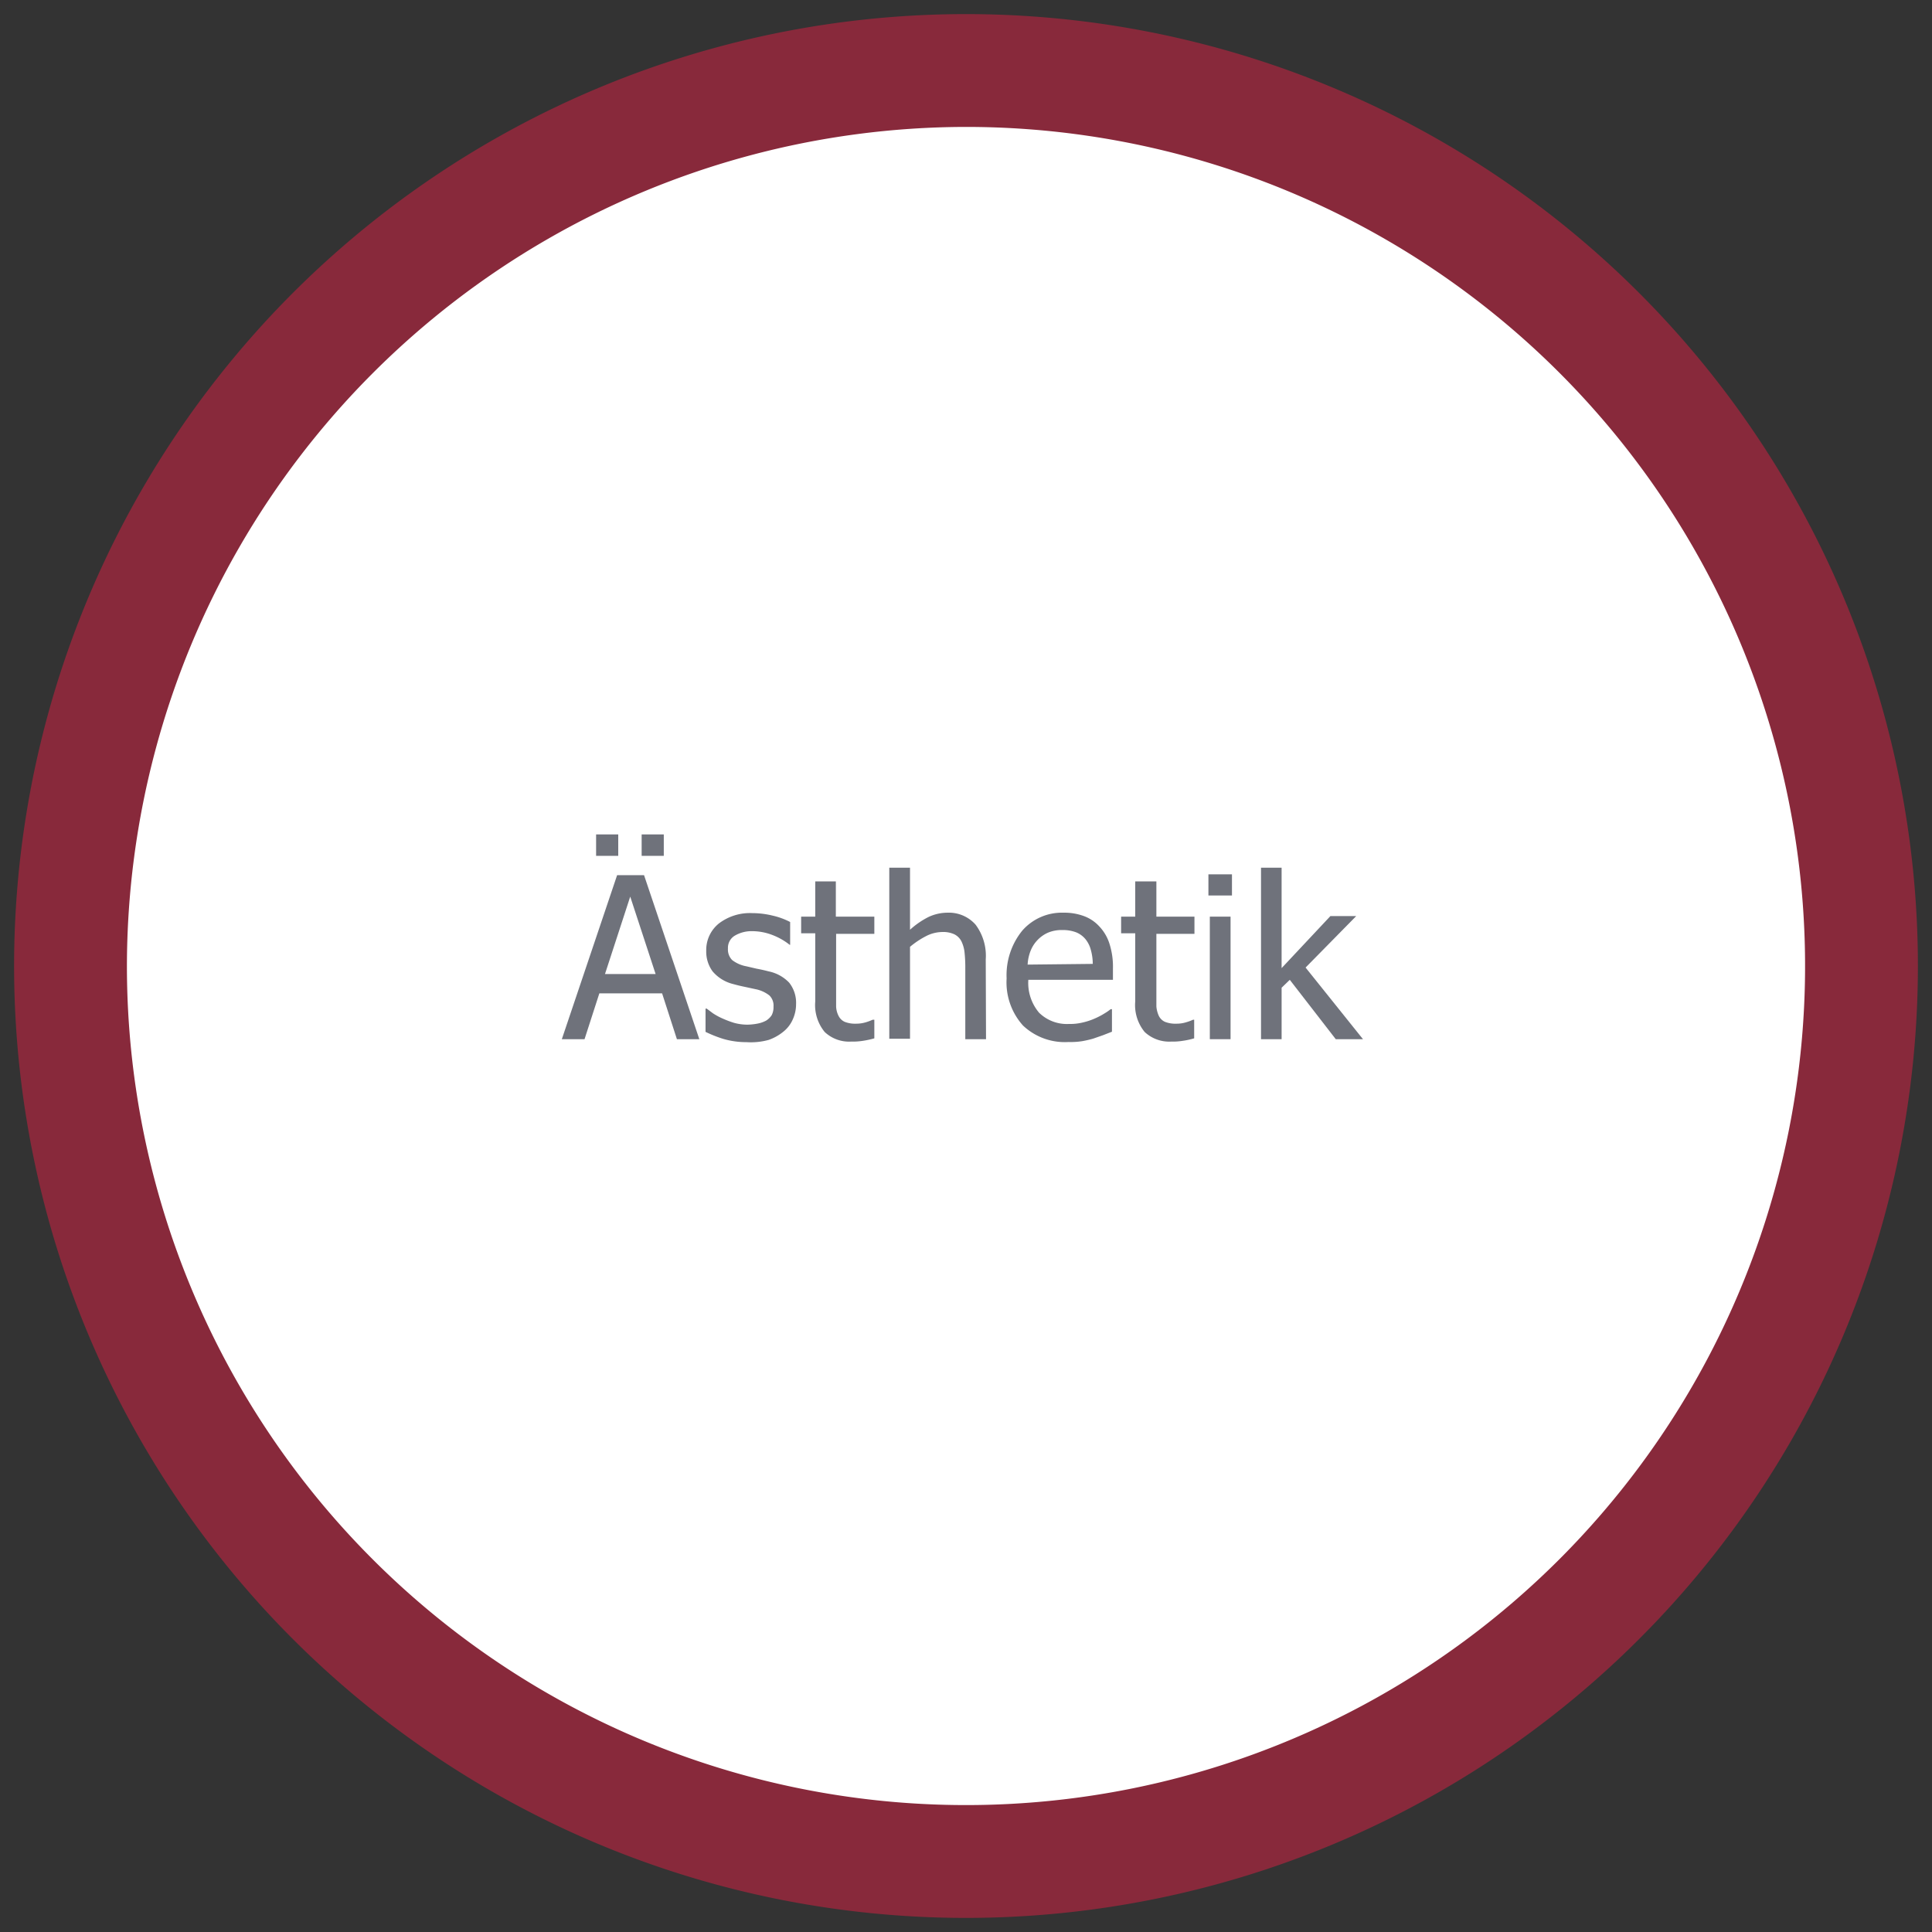
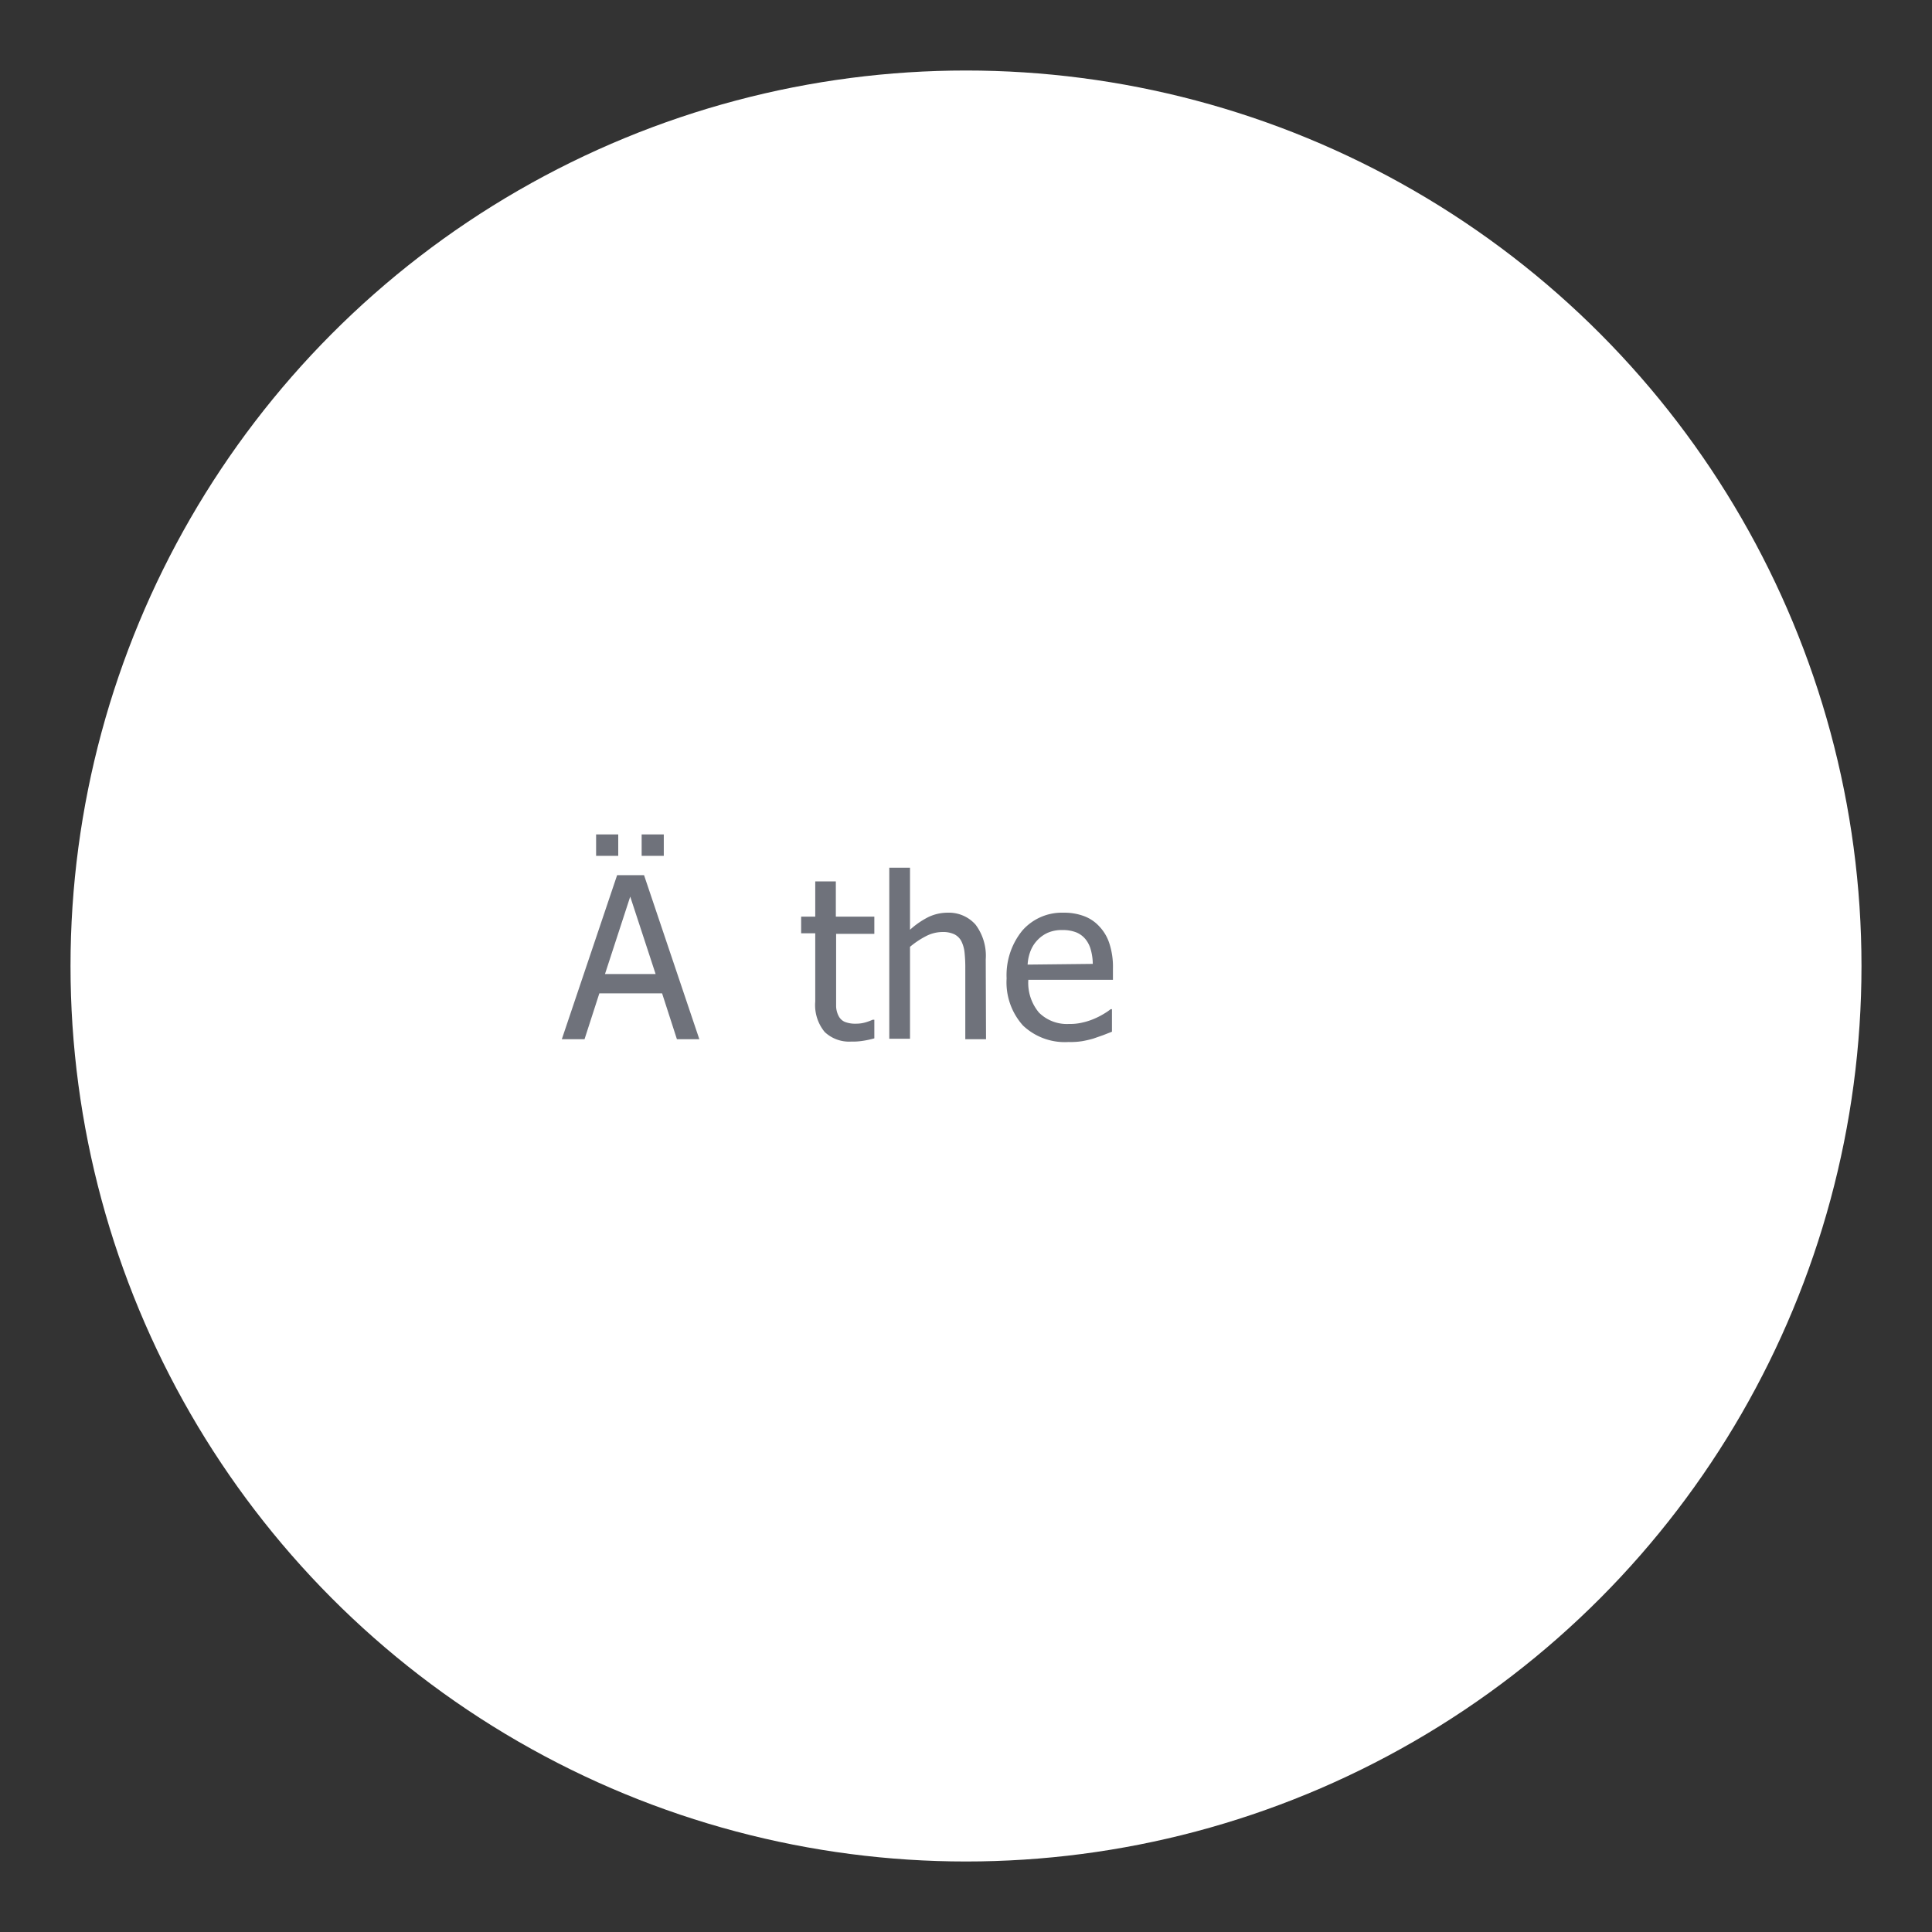
<svg xmlns="http://www.w3.org/2000/svg" id="Ebene_1" data-name="Ebene 1" viewBox="0 0 137 137">
  <rect x="0" y="0" width="137" height="137" fill="#333333" stroke="none" />
  <defs>
    <style>.cls-1{fill:#fff;}.cls-2{fill:#88293b;}.cls-3{fill:#6f727b;}.cls-4{fill:none;}</style>
  </defs>
  <circle class="cls-1" cx="68.5" cy="68.5" r="63.5" />
-   <path class="cls-2" d="M813.5,543A59.5,59.5,0,1,1,754,602.5,59.57,59.57,0,0,1,813.5,543m0-8A67.5,67.5,0,1,0,881,602.5,67.5,67.5,0,0,0,813.5,535Z" transform="translate(-745 -534)" />
  <path class="cls-3" d="M784.84,607.69l3.92-11.63h1.91l3.92,11.63H793l-1.05-3.25h-4.45l-1.05,3.25Zm4-13h-1.57v-1.52h1.57Zm2.65,8.38-1.8-5.49-1.79,5.49Zm.58-8.38h-1.57v-1.52h1.57Z" transform="translate(-745 -534)" />
-   <path class="cls-3" d="M797.93,607.9a5.8,5.8,0,0,1-1.64-.23,8.92,8.92,0,0,1-1.26-.5v-1.65h.08l.44.33a4.53,4.53,0,0,0,.68.37,7,7,0,0,0,.82.31,3.62,3.62,0,0,0,.94.13,4.17,4.17,0,0,0,.75-.08,2.07,2.07,0,0,0,.59-.21,1.29,1.29,0,0,0,.39-.38,1.23,1.23,0,0,0,.13-.61,1,1,0,0,0-.29-.79,2.33,2.33,0,0,0-1-.45l-.74-.16c-.3-.06-.58-.13-.83-.2a2.78,2.78,0,0,1-1.46-.9,2.37,2.37,0,0,1-.45-1.46,2.41,2.41,0,0,1,.89-1.93,3.63,3.63,0,0,1,2.37-.74,6.14,6.14,0,0,1,1.46.18,5.13,5.13,0,0,1,1.23.45V601H801a4.6,4.6,0,0,0-1.26-.71,4,4,0,0,0-1.39-.26,2.34,2.34,0,0,0-1.23.31,1,1,0,0,0-.5.92,1.06,1.06,0,0,0,.3.82,2.34,2.34,0,0,0,1,.44l.73.17c.27.05.55.11.85.19a2.78,2.78,0,0,1,1.46.8,2.3,2.3,0,0,1,.49,1.53,2.6,2.6,0,0,1-.23,1.07,2.28,2.28,0,0,1-.65.86,3.46,3.46,0,0,1-1.06.6A4.77,4.77,0,0,1,797.93,607.9Z" transform="translate(-745 -534)" />
  <path class="cls-3" d="M805.35,607.86a2.52,2.52,0,0,1-1.87-.68,3,3,0,0,1-.67-2.16v-4.84h-1V599h1v-2.5h1.46V599H807v1.22h-2.71v4.15q0,.66,0,1a1.6,1.6,0,0,0,.18.68.9.9,0,0,0,.43.41,2,2,0,0,0,.8.13,2.37,2.37,0,0,0,.7-.1,3.63,3.63,0,0,0,.48-.18H807v1.32a6.3,6.3,0,0,1-.84.18A4.62,4.62,0,0,1,805.35,607.86Z" transform="translate(-745 -534)" />
  <path class="cls-3" d="M814.92,607.69h-1.47v-5a9.93,9.93,0,0,0-.05-1.12,2.35,2.35,0,0,0-.23-.83,1.13,1.13,0,0,0-.5-.49,1.9,1.9,0,0,0-.87-.16,2.56,2.56,0,0,0-1.13.29,6.11,6.11,0,0,0-1.14.76v6.52h-1.47V595.53h1.47v4.4a5.87,5.87,0,0,1,1.3-.9,3.18,3.18,0,0,1,1.35-.31,2.52,2.52,0,0,1,2,.85,3.68,3.68,0,0,1,.72,2.46Z" transform="translate(-745 -534)" />
  <path class="cls-3" d="M820.77,607.89a4.31,4.31,0,0,1-3.23-1.17,4.58,4.58,0,0,1-1.16-3.34,5,5,0,0,1,1.12-3.4,3.73,3.73,0,0,1,2.92-1.26,4,4,0,0,1,1.44.24,2.76,2.76,0,0,1,1.09.73,3.16,3.16,0,0,1,.72,1.22,5.35,5.35,0,0,1,.25,1.77v.8h-6a3.27,3.27,0,0,0,.76,2.33,2.81,2.81,0,0,0,2.12.8,3.8,3.8,0,0,0,1-.11,4.6,4.6,0,0,0,.84-.28,5.12,5.12,0,0,0,.67-.35,3.84,3.84,0,0,0,.45-.31h.09v1.6l-.64.25-.69.24a7.68,7.68,0,0,1-.78.18A5.27,5.27,0,0,1,820.77,607.89Zm1.72-5.54a3.81,3.81,0,0,0-.14-1,2,2,0,0,0-.36-.73,1.66,1.66,0,0,0-.66-.5,2.62,2.62,0,0,0-1-.17,2.48,2.48,0,0,0-1,.18,2.29,2.29,0,0,0-.74.51,2.33,2.33,0,0,0-.5.76,3.07,3.07,0,0,0-.22,1Z" transform="translate(-745 -534)" />
-   <path class="cls-3" d="M828.05,607.86a2.55,2.55,0,0,1-1.88-.68,3,3,0,0,1-.67-2.16v-4.84h-1V599h1v-2.5H827V599h2.7v1.22H827v4.15c0,.44,0,.78,0,1a2,2,0,0,0,.18.68.9.9,0,0,0,.43.41,2,2,0,0,0,.81.13,2.26,2.26,0,0,0,.69-.1,3.37,3.37,0,0,0,.49-.18h.08v1.32a5.69,5.69,0,0,1-.84.18A4.42,4.42,0,0,1,828.05,607.86Z" transform="translate(-745 -534)" />
-   <path class="cls-3" d="M832.36,597.5h-1.67V596h1.67Zm-.1,10.19h-1.47V599h1.47Z" transform="translate(-745 -534)" />
-   <path class="cls-3" d="M841.65,607.69h-1.93l-3.26-4.21-.58.56v3.65h-1.46V595.53h1.46v7.12l3.46-3.69h1.83l-3.59,3.65Z" transform="translate(-745 -534)" />
  <rect id="_Slice_" data-name="&lt;Slice&gt;" class="cls-4" width="137" height="137" />
</svg>